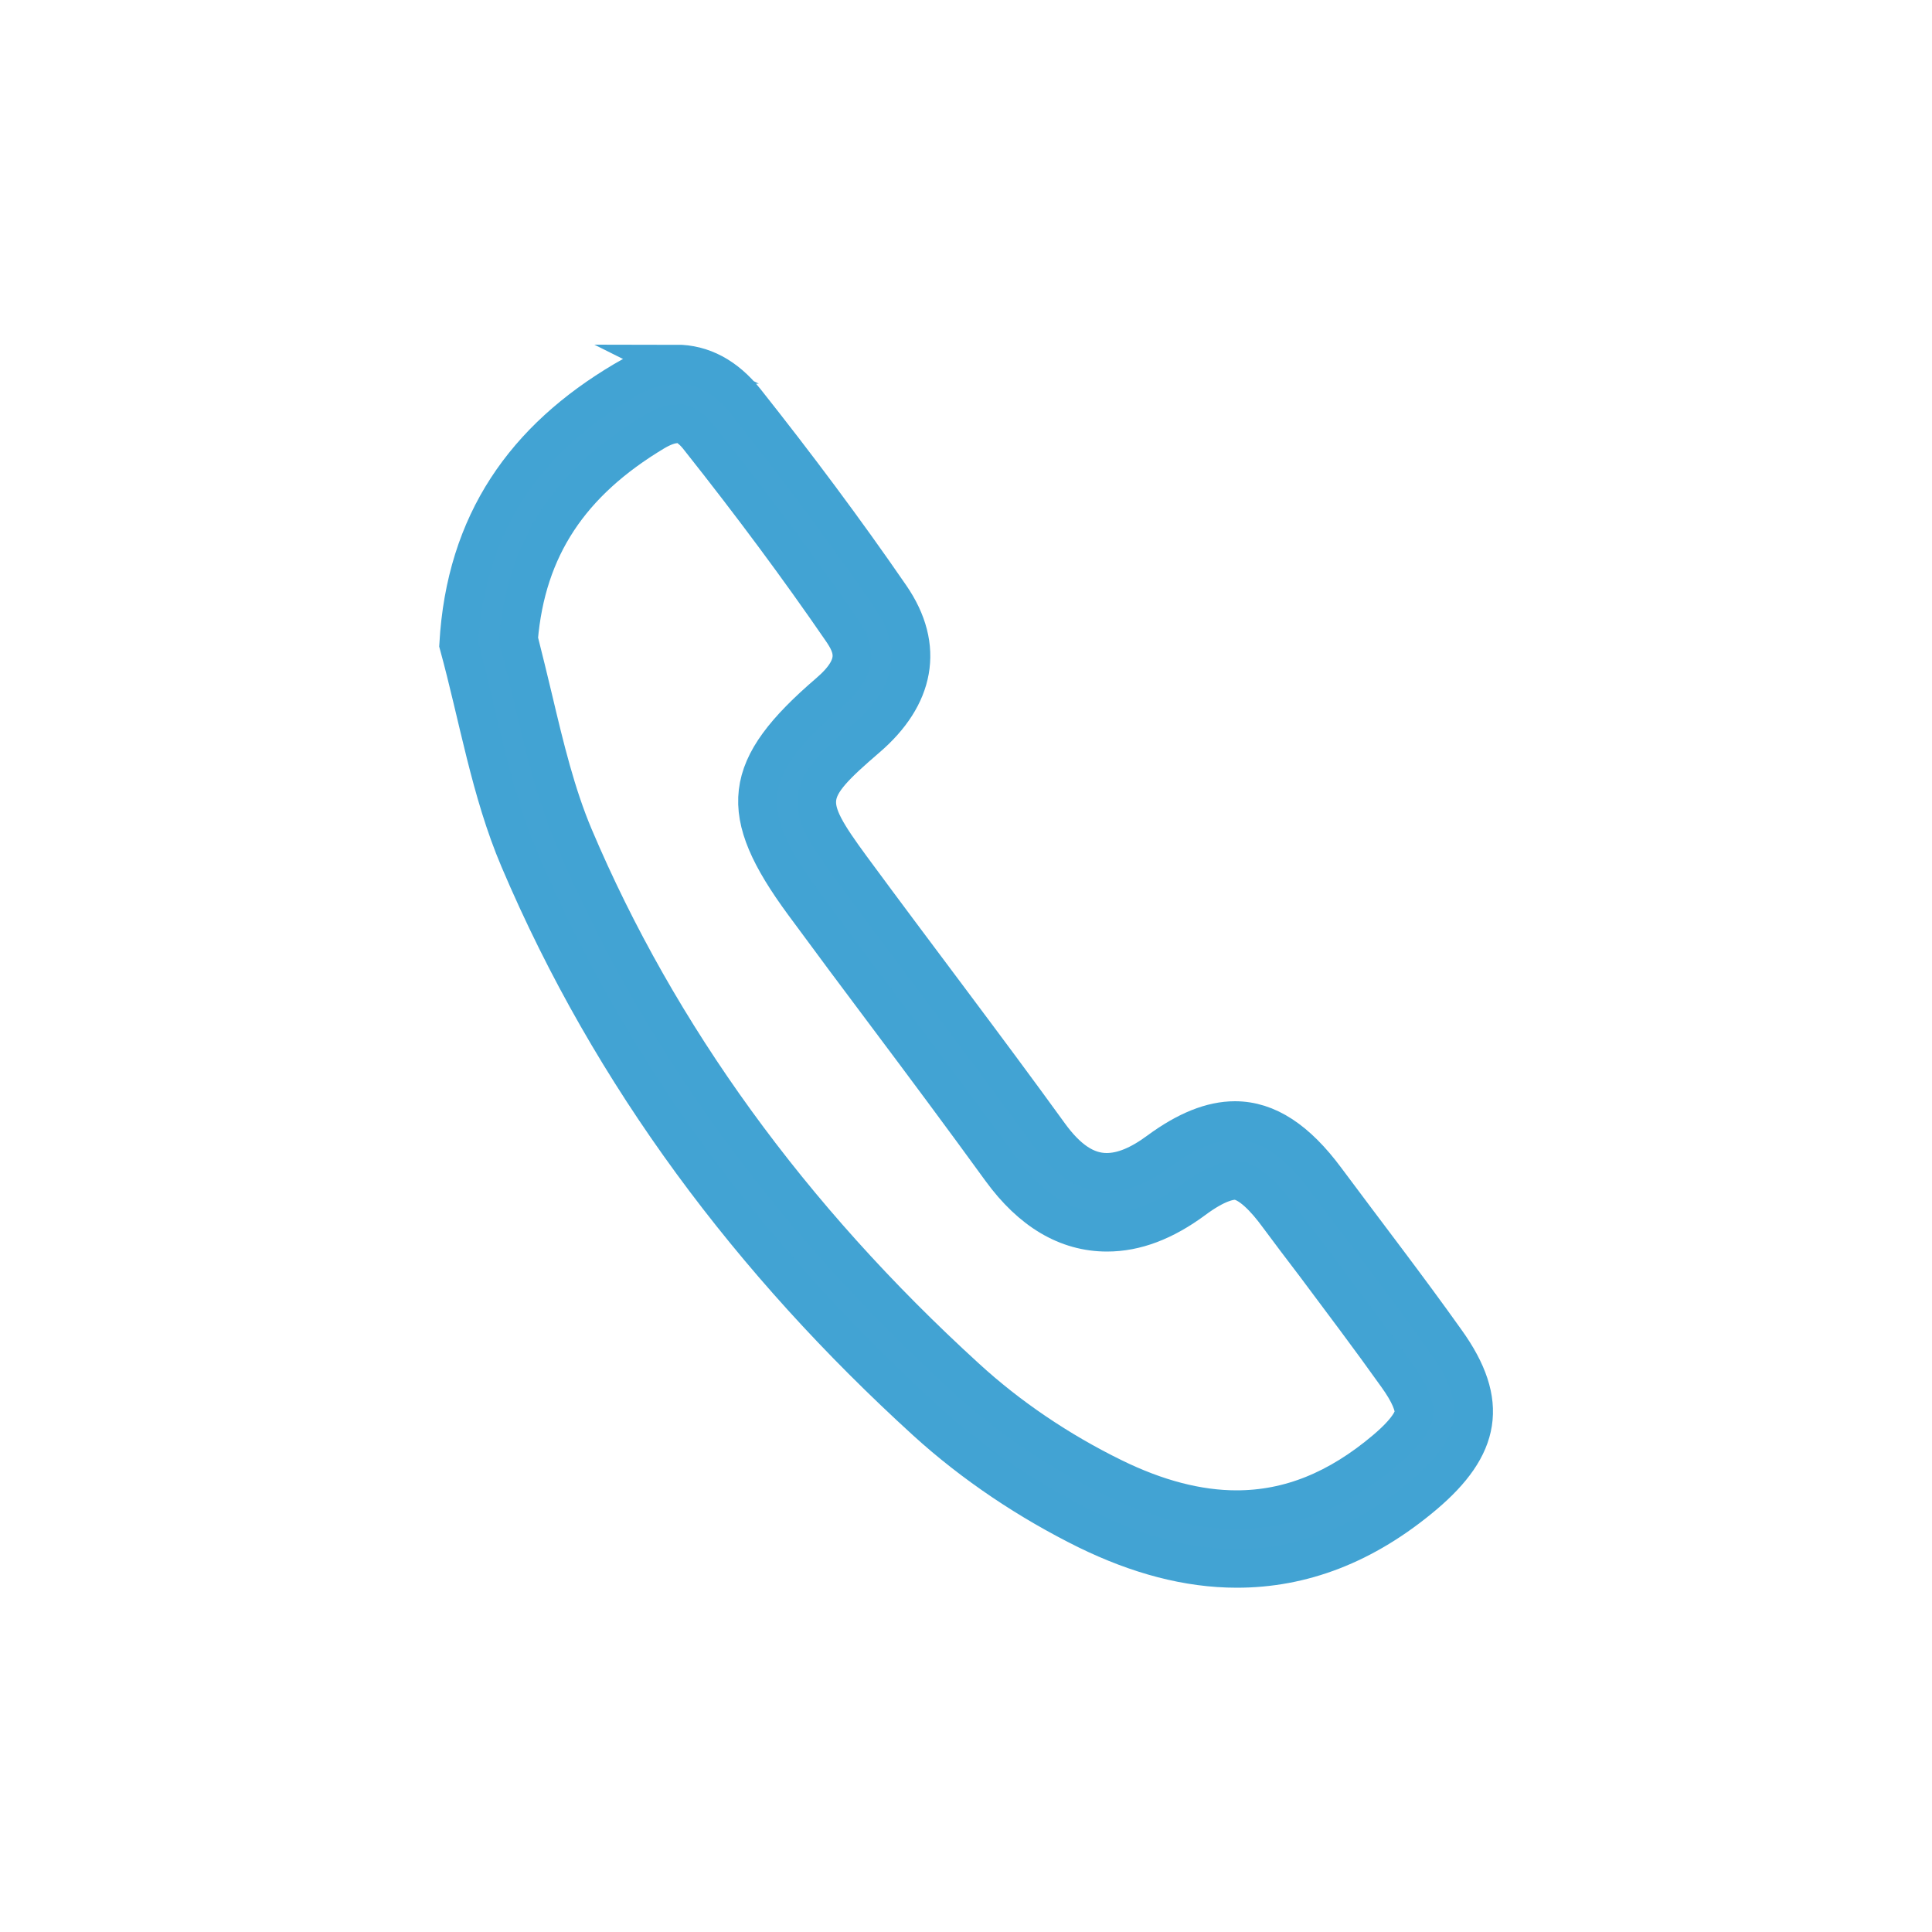
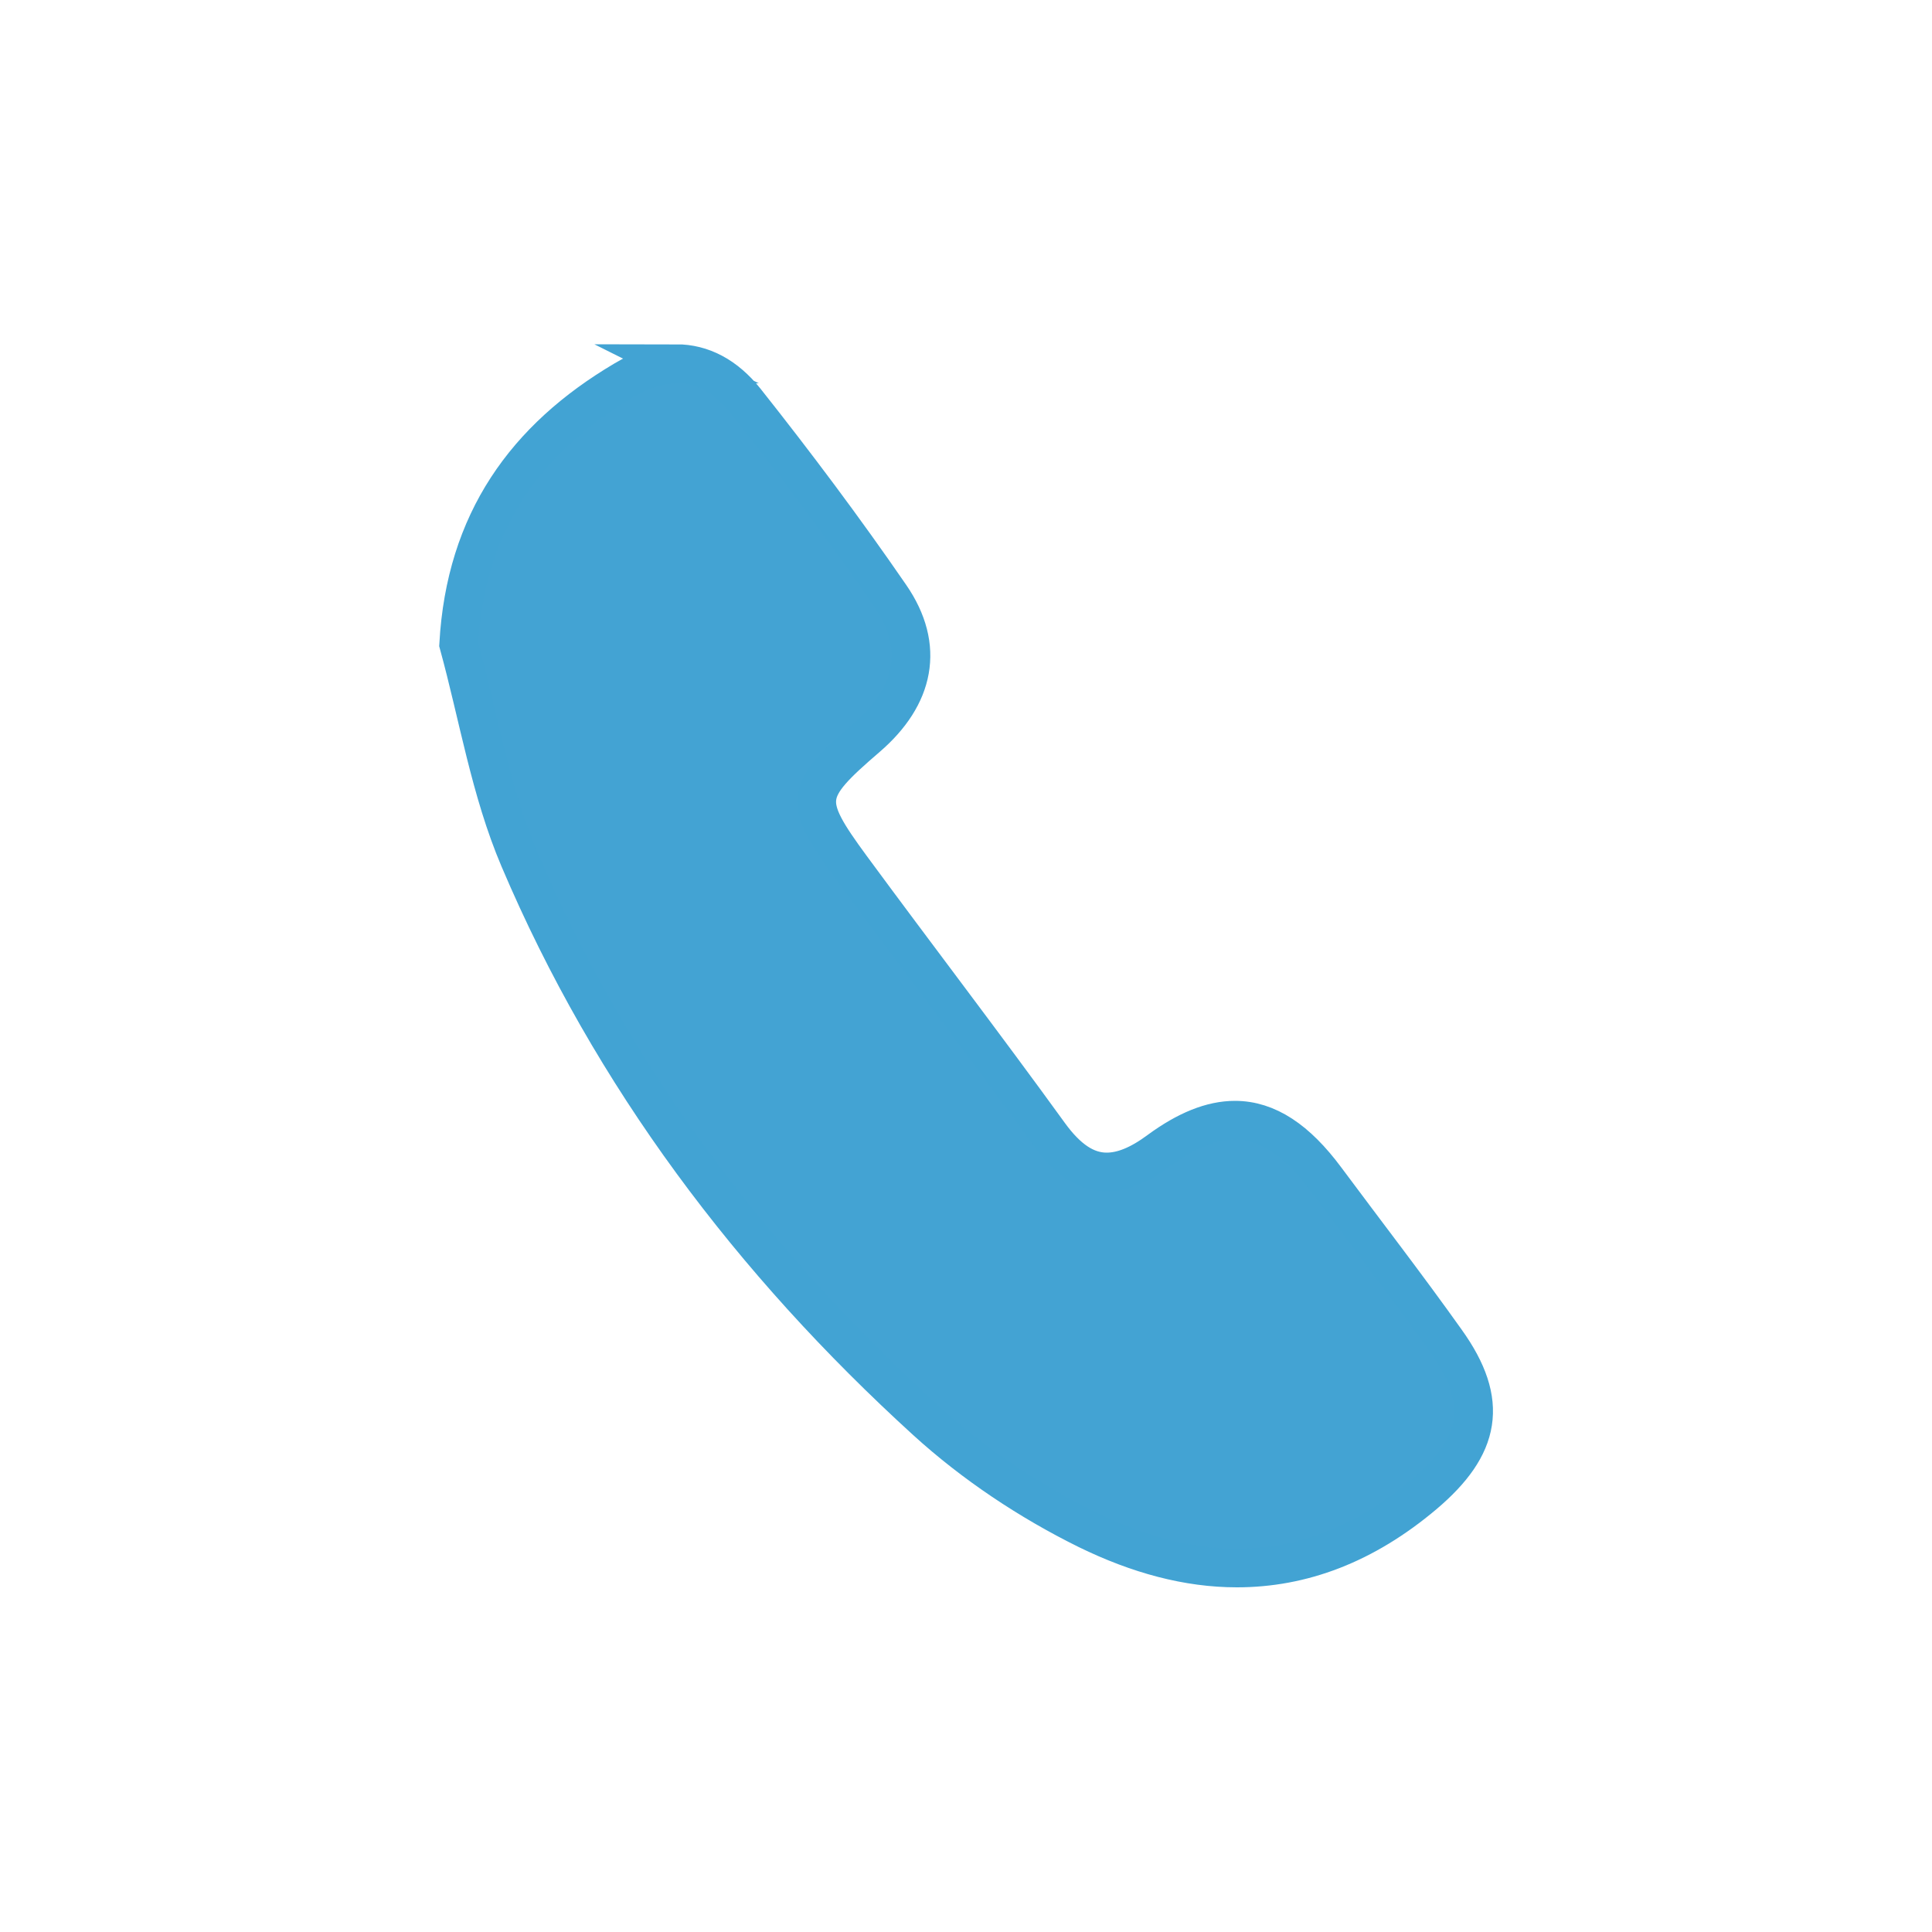
<svg xmlns="http://www.w3.org/2000/svg" id="Calque_1" viewBox="0 0 50 50">
  <defs>
    <style>.cls-1{fill:#43a3d3;stroke:#42a3d3;stroke-miterlimit:10;}</style>
  </defs>
-   <path class="cls-1" d="M17.52,10.96h0c.07,0,.29,0,.58,.38,1.38,1.74,2.58,3.36,3.68,4.96,.31,.45,.51,.91-.33,1.63-2.27,1.95-2.4,3.07-.65,5.45,.7,.95,1.42,1.92,2.12,2.85,.99,1.32,2.01,2.69,2.99,4.04,.78,1.07,1.7,1.62,2.74,1.62,.74,0,1.48-.28,2.25-.85,.58-.43,.91-.49,1.06-.49,.37,0,.81,.49,1.11,.9,.31,.42,.63,.84,.95,1.26,.71,.95,1.45,1.93,2.14,2.9,.31,.43,.46,.78,.43,.99-.02,.13-.14,.42-.73,.92-1.23,1.04-2.49,1.55-3.86,1.55-1,0-2.07-.28-3.19-.83-1.41-.69-2.72-1.58-3.81-2.58-4.55-4.15-7.97-8.86-10.15-14.01-.46-1.09-.75-2.29-1.05-3.56-.12-.51-.25-1.03-.38-1.55,.2-2.36,1.33-4.06,3.52-5.37,.22-.13,.42-.2,.58-.2m0-1.54c-.44,0-.91,.14-1.37,.42-2.55,1.51-4.1,3.66-4.28,6.83,.51,1.86,.82,3.8,1.57,5.56,2.39,5.63,6.02,10.43,10.53,14.54,1.23,1.12,2.67,2.08,4.17,2.82,1.31,.64,2.6,.99,3.87,.99,1.68,0,3.3-.6,4.85-1.91,1.46-1.24,1.7-2.38,.56-3.97-1.01-1.42-2.07-2.79-3.11-4.19-.75-1.01-1.51-1.52-2.35-1.52-.6,0-1.25,.26-1.97,.79-.5,.37-.94,.55-1.35,.55-.54,0-1.02-.33-1.49-.98-1.68-2.32-3.42-4.59-5.12-6.9-1.27-1.73-1.23-1.96,.41-3.37,1.23-1.06,1.51-2.34,.6-3.66-1.19-1.73-2.45-3.41-3.75-5.05-.51-.64-1.12-.96-1.79-.96h0Z" />
+   <path class="cls-1" d="M17.52,10.96h0m0-1.54c-.44,0-.91,.14-1.37,.42-2.55,1.51-4.1,3.66-4.28,6.83,.51,1.86,.82,3.8,1.57,5.56,2.39,5.63,6.02,10.43,10.53,14.54,1.23,1.12,2.67,2.08,4.17,2.82,1.31,.64,2.6,.99,3.87,.99,1.68,0,3.3-.6,4.85-1.91,1.46-1.24,1.7-2.38,.56-3.97-1.01-1.42-2.07-2.79-3.11-4.19-.75-1.01-1.51-1.52-2.35-1.52-.6,0-1.25,.26-1.97,.79-.5,.37-.94,.55-1.35,.55-.54,0-1.02-.33-1.49-.98-1.68-2.32-3.42-4.59-5.12-6.9-1.27-1.73-1.23-1.96,.41-3.37,1.23-1.06,1.51-2.34,.6-3.66-1.19-1.73-2.45-3.41-3.75-5.05-.51-.64-1.12-.96-1.79-.96h0Z" />
</svg>